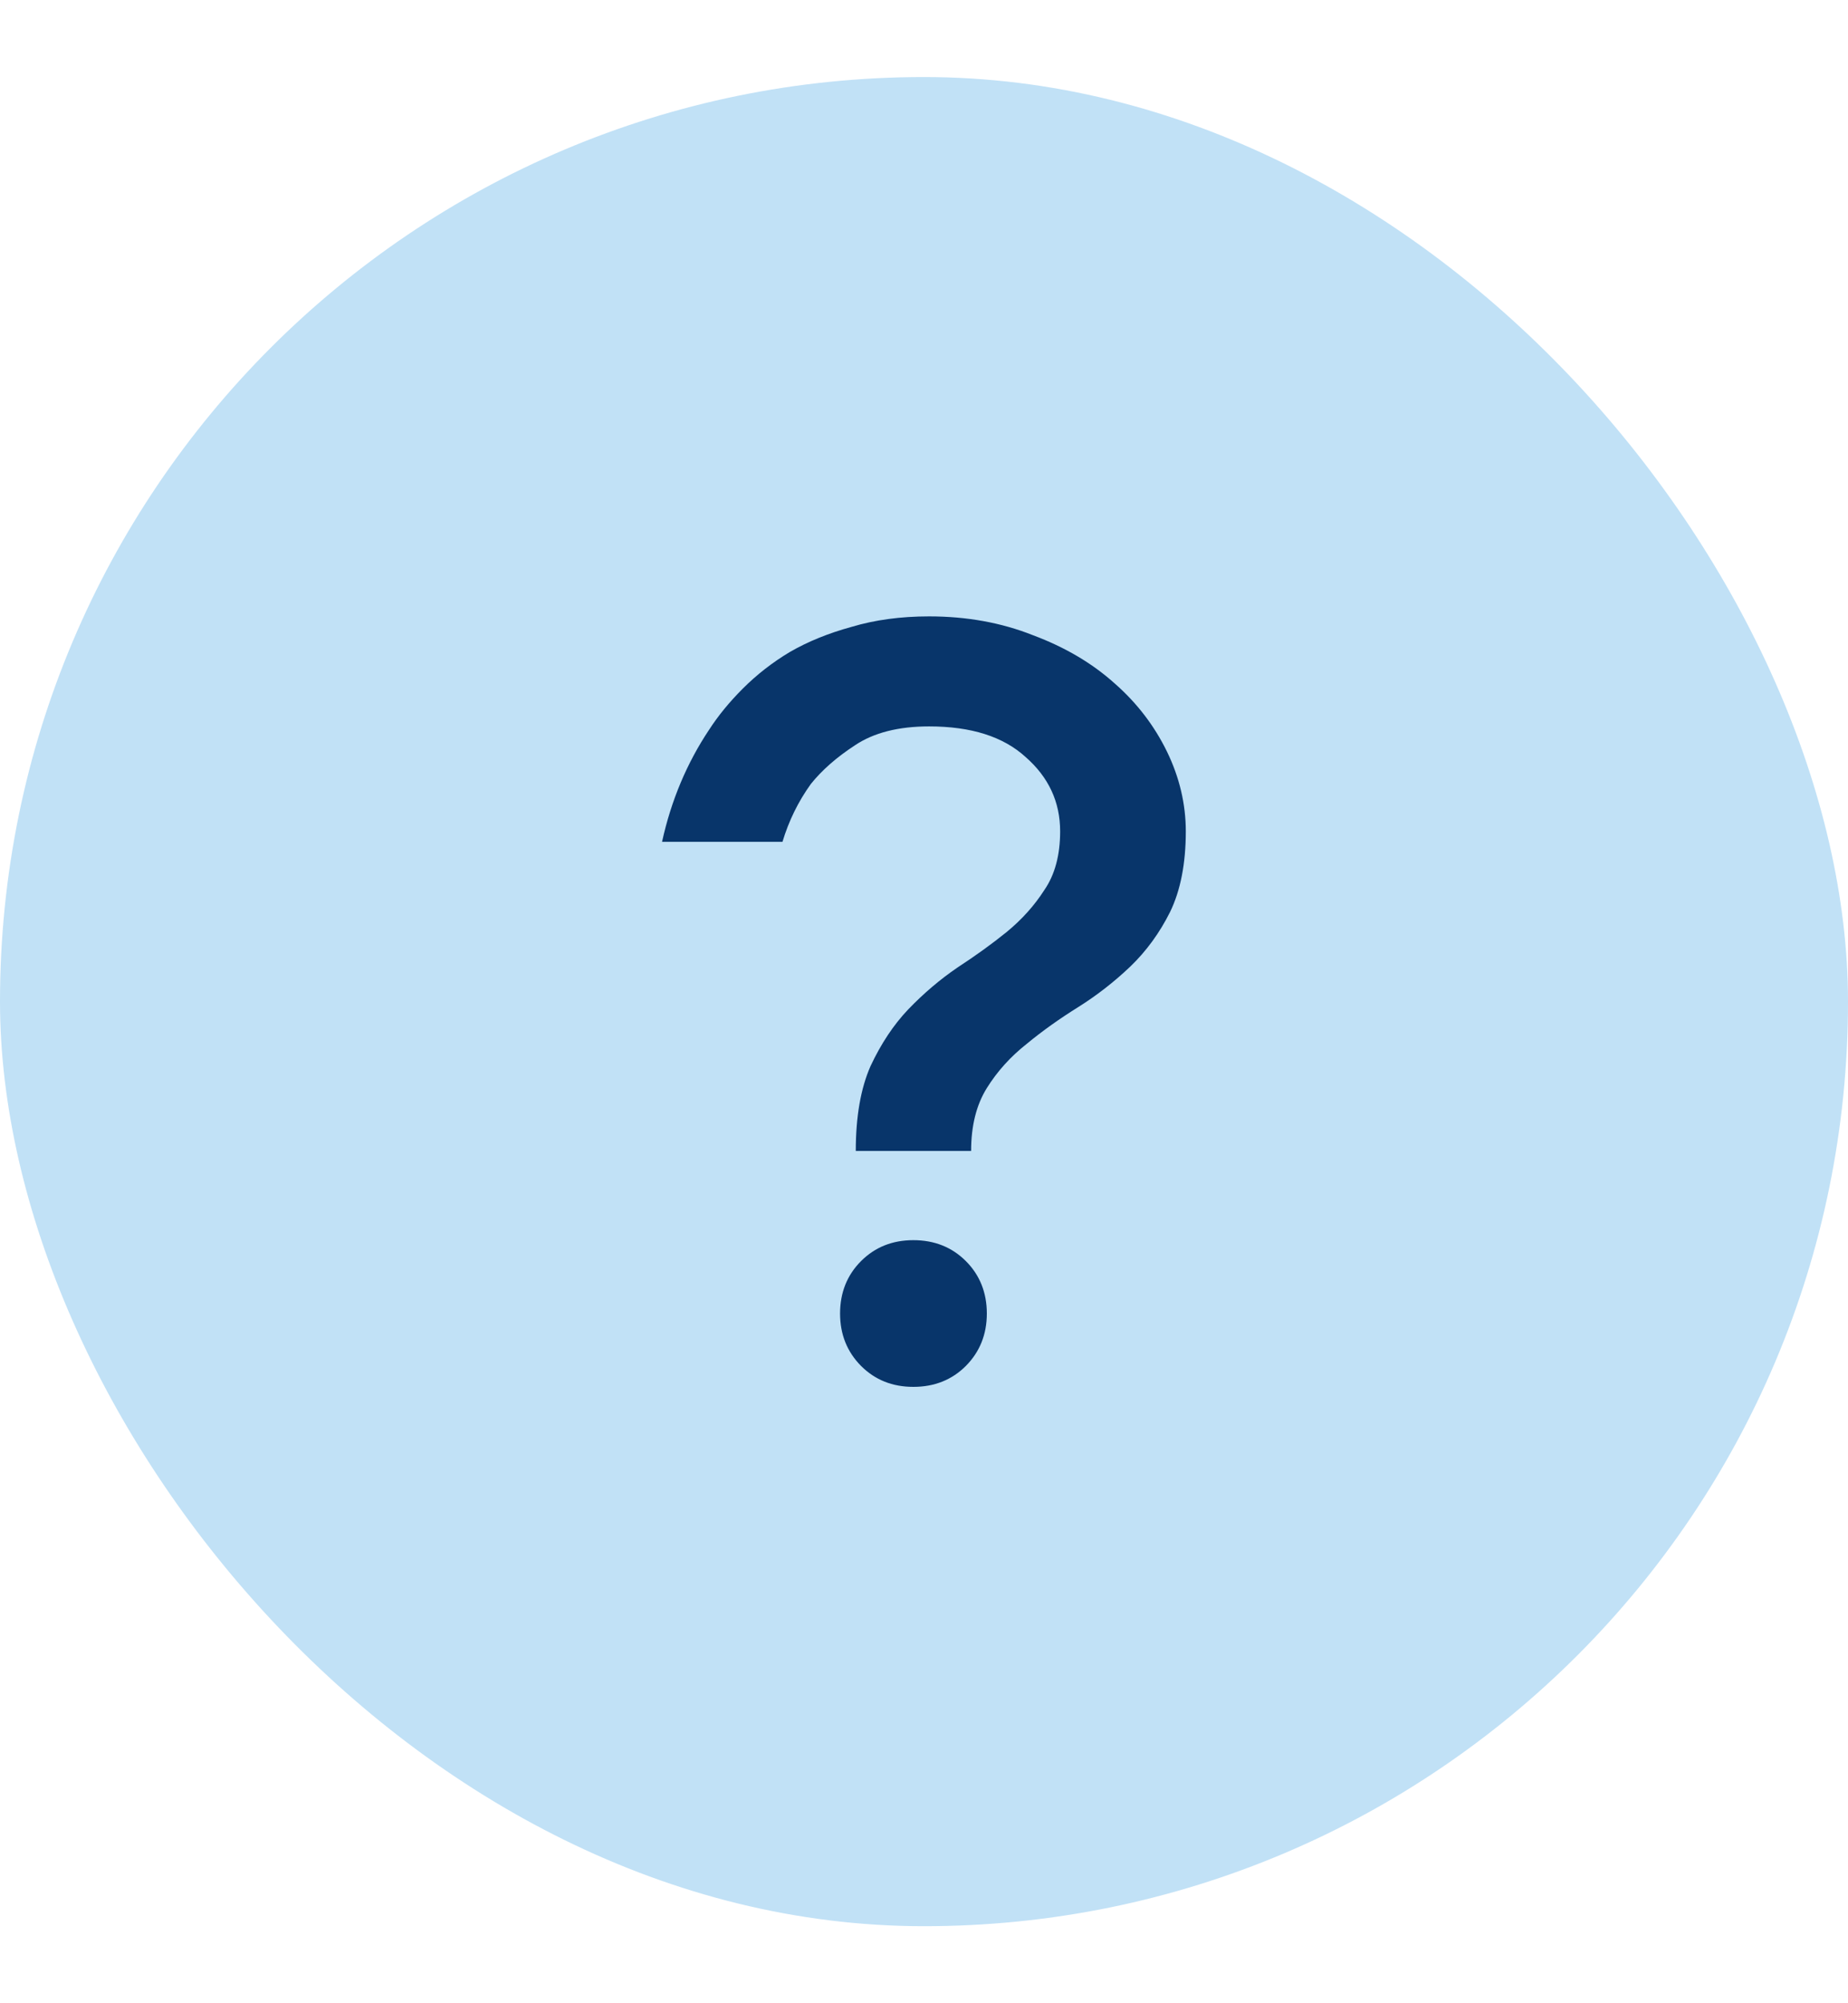
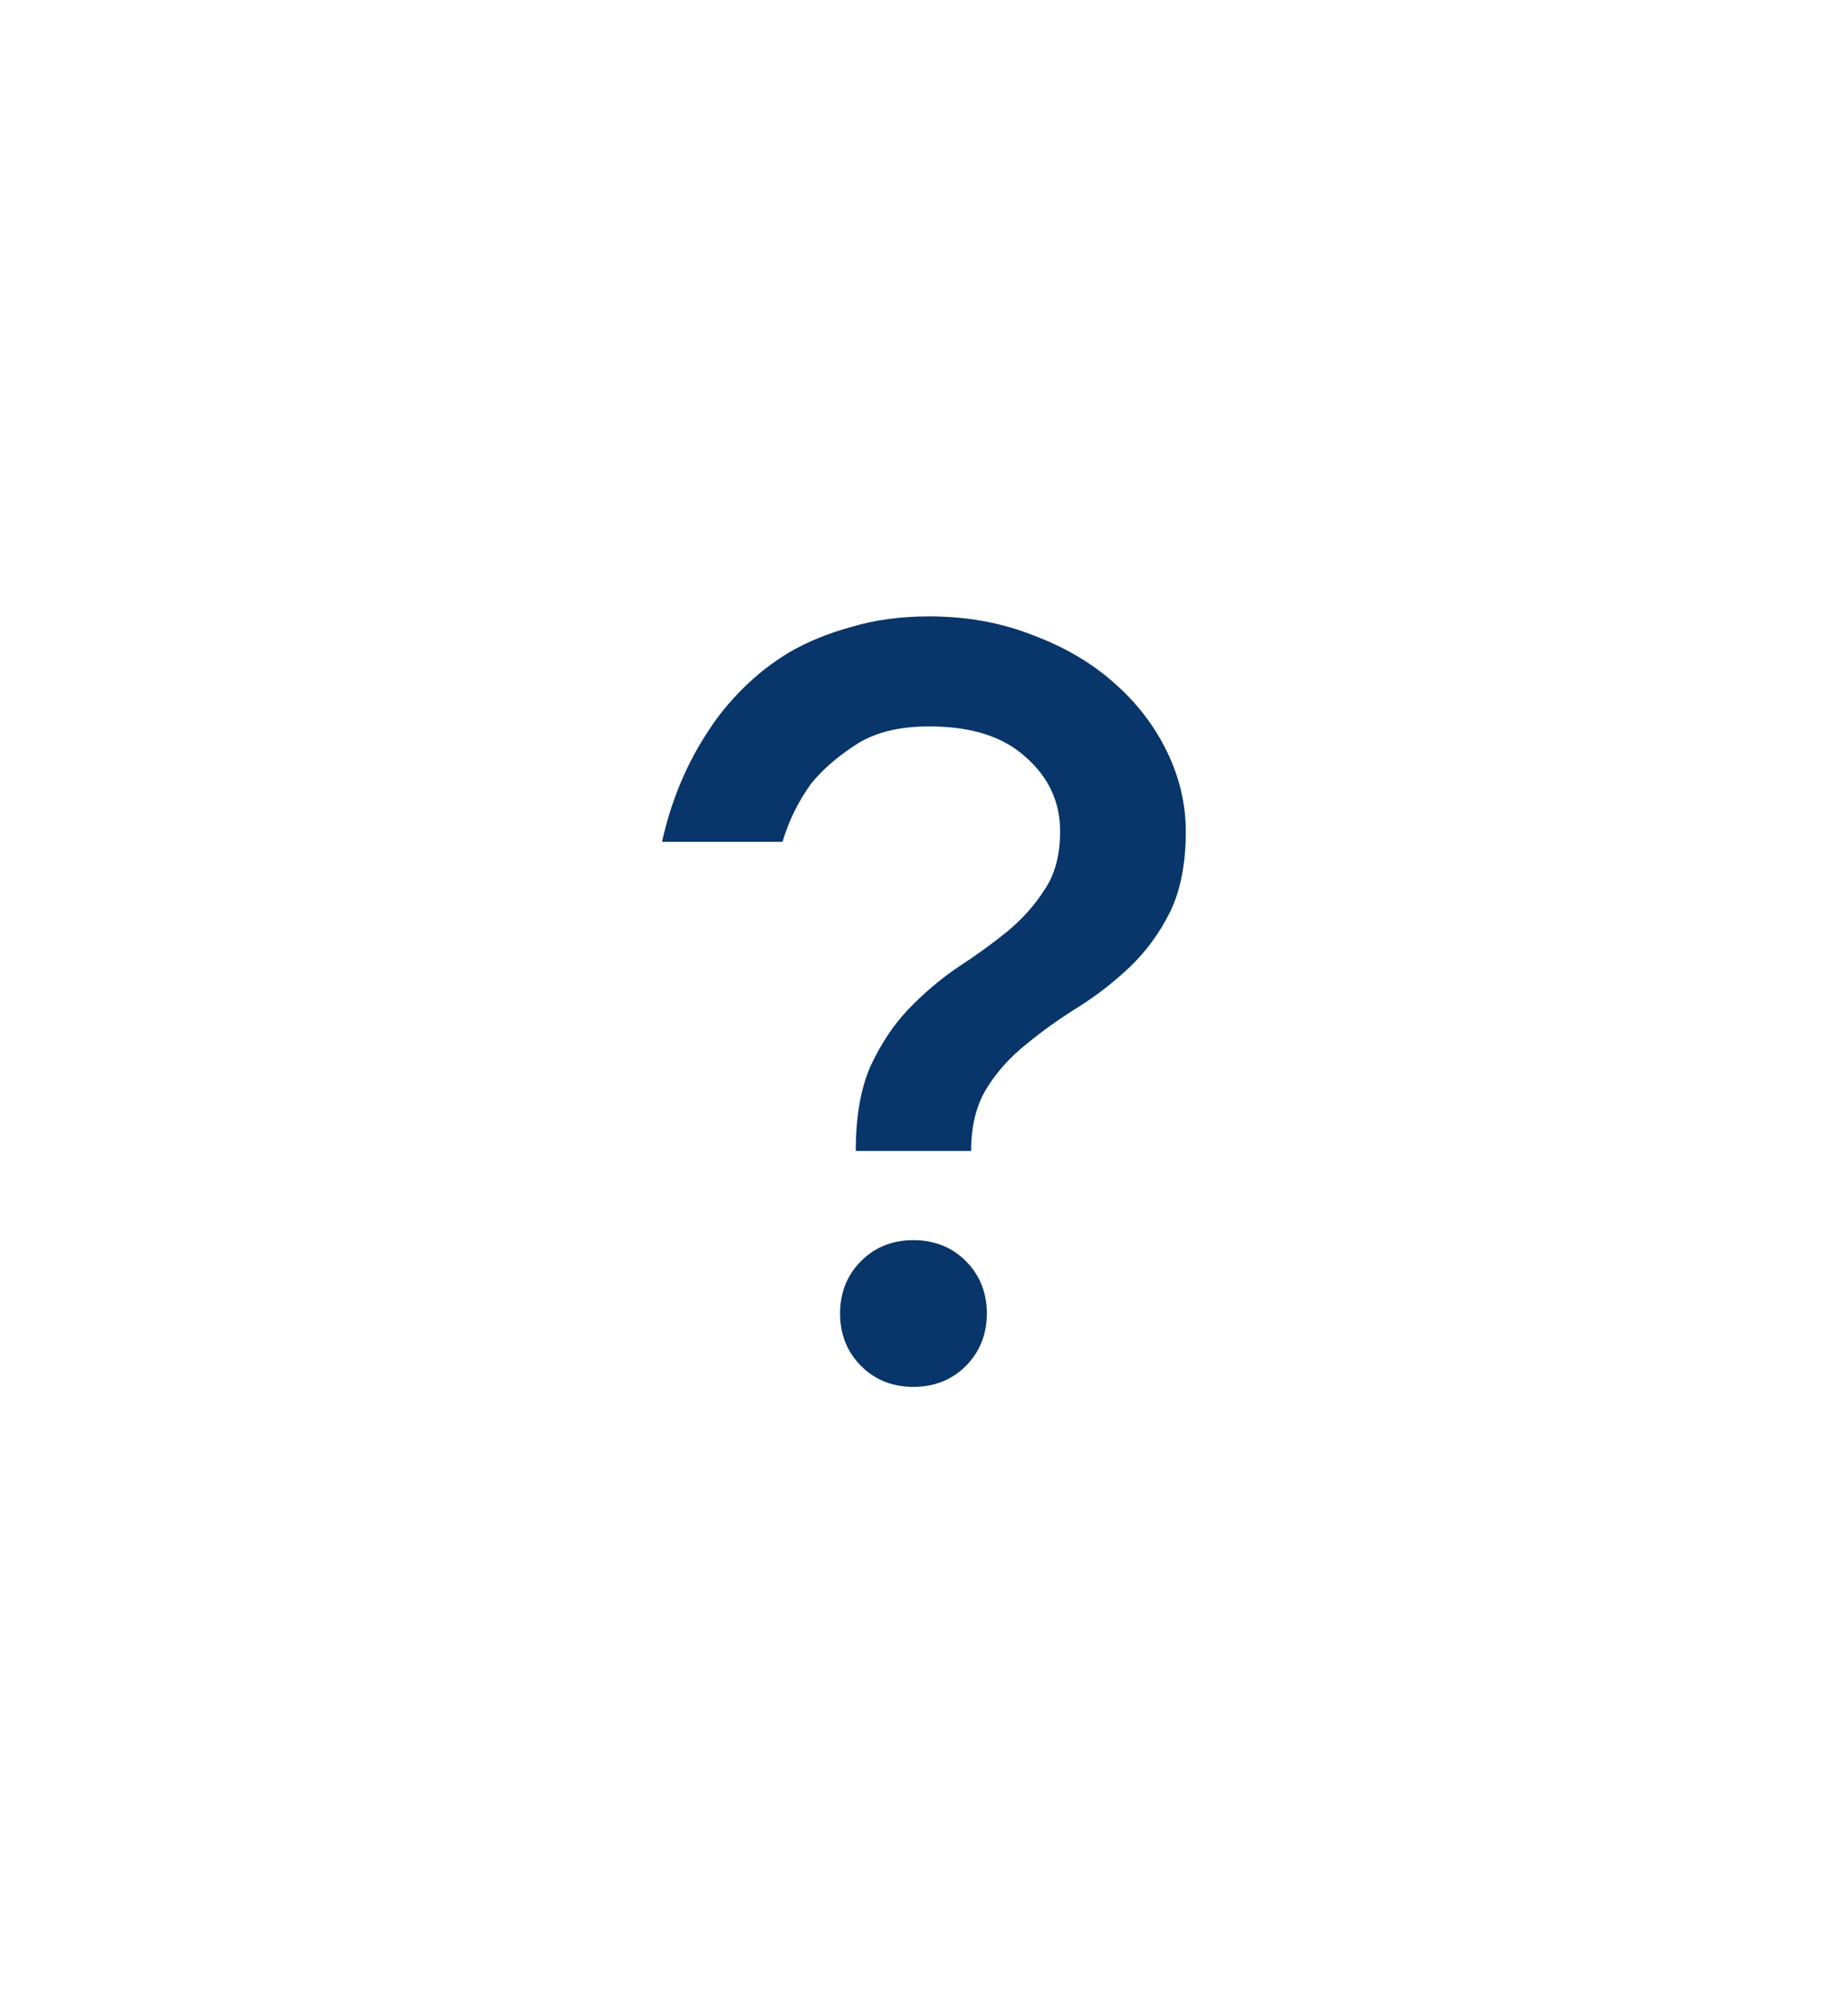
<svg xmlns="http://www.w3.org/2000/svg" width="12" height="13" viewBox="0 0 12 13" fill="none">
-   <rect y="0.5" width="12" height="12" rx="6" fill="#C1E1F6" />
  <path d="M5.931 9C5.795 9 5.682 8.955 5.591 8.864C5.501 8.773 5.455 8.66 5.455 8.524C5.455 8.388 5.501 8.274 5.591 8.184C5.682 8.093 5.795 8.048 5.931 8.048C6.067 8.048 6.181 8.093 6.272 8.184C6.362 8.274 6.408 8.388 6.408 8.524C6.408 8.66 6.362 8.773 6.272 8.864C6.181 8.955 6.067 9 5.931 9ZM5.557 7.469C5.557 7.247 5.589 7.063 5.653 6.918C5.721 6.773 5.802 6.651 5.897 6.551C5.997 6.447 6.104 6.356 6.217 6.279C6.335 6.202 6.442 6.125 6.537 6.048C6.637 5.966 6.718 5.875 6.782 5.775C6.85 5.676 6.884 5.549 6.884 5.395C6.884 5.204 6.809 5.043 6.659 4.912C6.514 4.78 6.306 4.714 6.033 4.714C5.834 4.714 5.673 4.755 5.551 4.837C5.433 4.914 5.337 4.998 5.265 5.088C5.183 5.202 5.122 5.327 5.081 5.463H4.299C4.358 5.195 4.46 4.952 4.605 4.735C4.664 4.644 4.736 4.556 4.823 4.469C4.913 4.379 5.015 4.299 5.129 4.231C5.247 4.163 5.38 4.109 5.53 4.068C5.68 4.023 5.848 4 6.033 4C6.278 4 6.503 4.041 6.707 4.122C6.916 4.2 7.092 4.304 7.238 4.435C7.383 4.562 7.496 4.71 7.578 4.878C7.659 5.045 7.7 5.218 7.7 5.395C7.7 5.603 7.666 5.778 7.598 5.918C7.53 6.054 7.444 6.172 7.34 6.272C7.235 6.372 7.122 6.46 6.999 6.537C6.882 6.61 6.77 6.689 6.666 6.775C6.562 6.857 6.476 6.952 6.408 7.061C6.34 7.17 6.306 7.306 6.306 7.469H5.557Z" fill="#08356A" />
</svg>